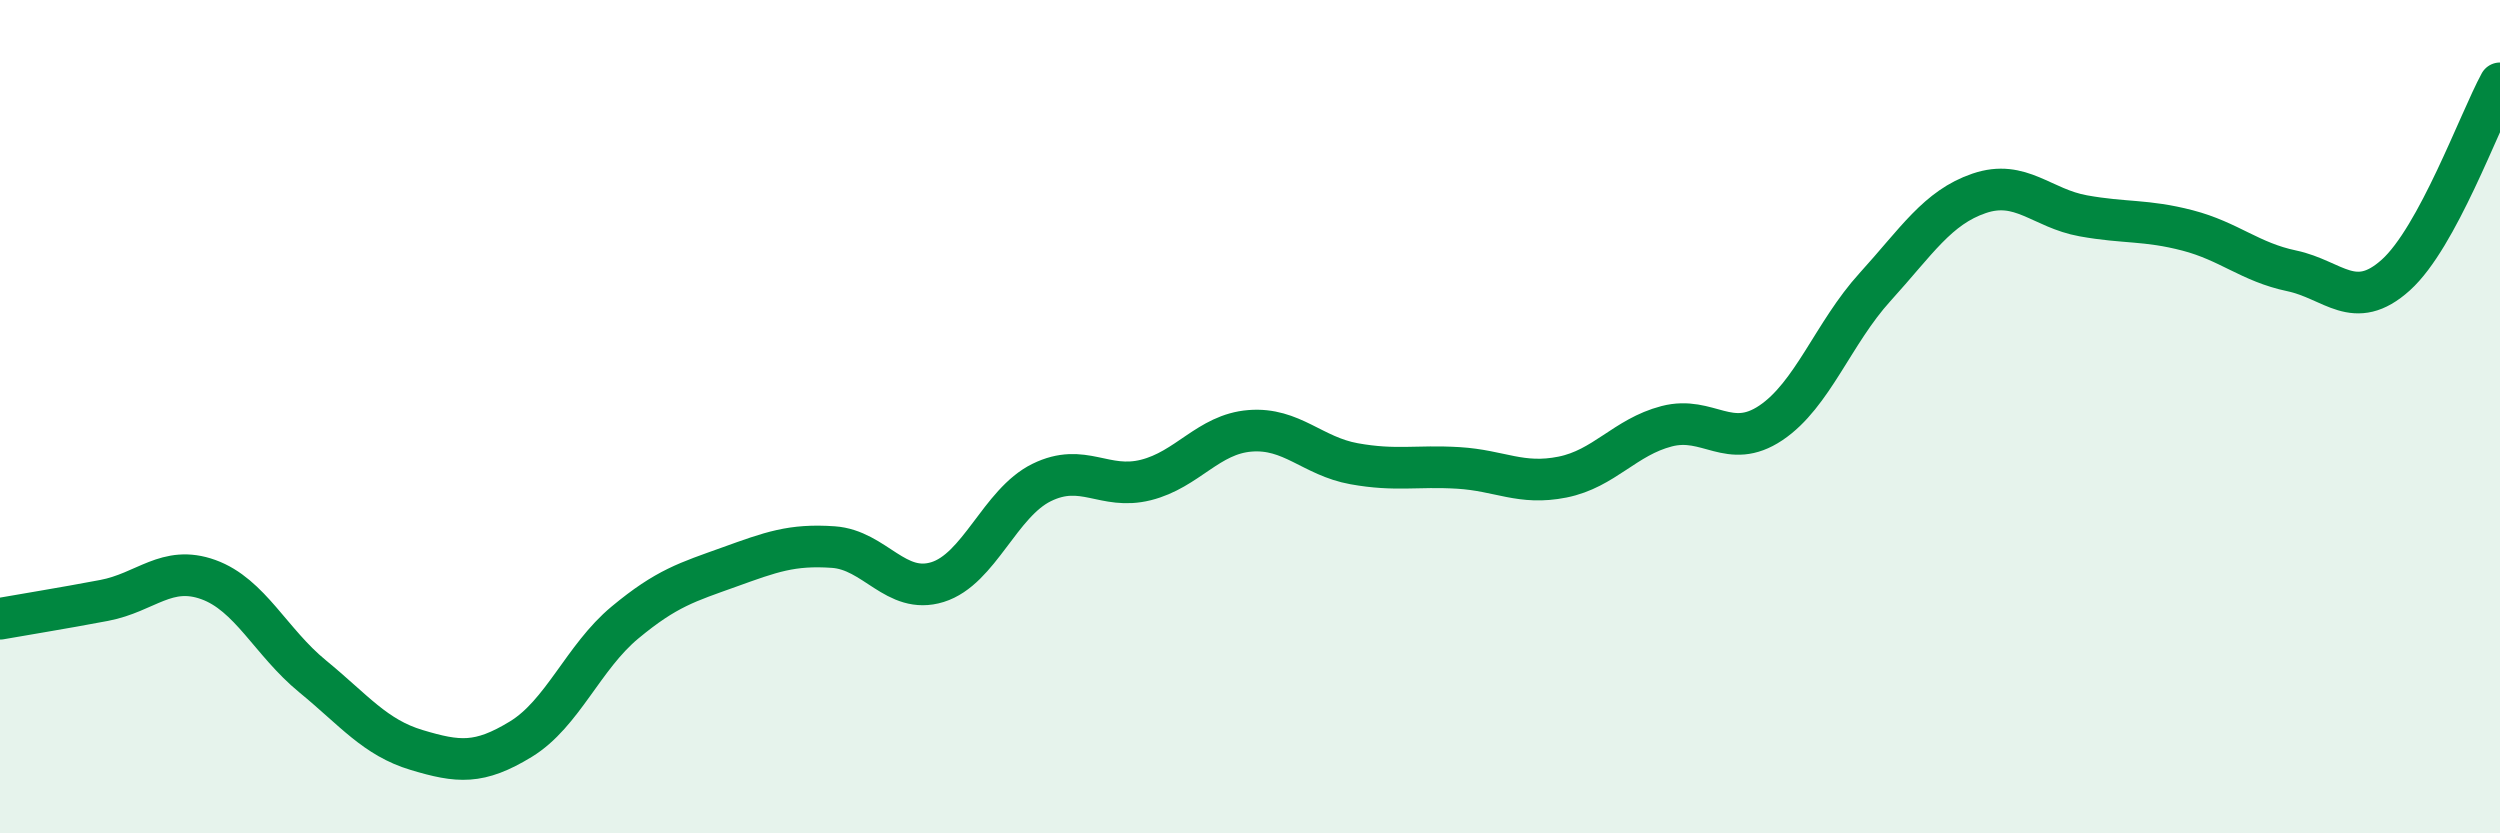
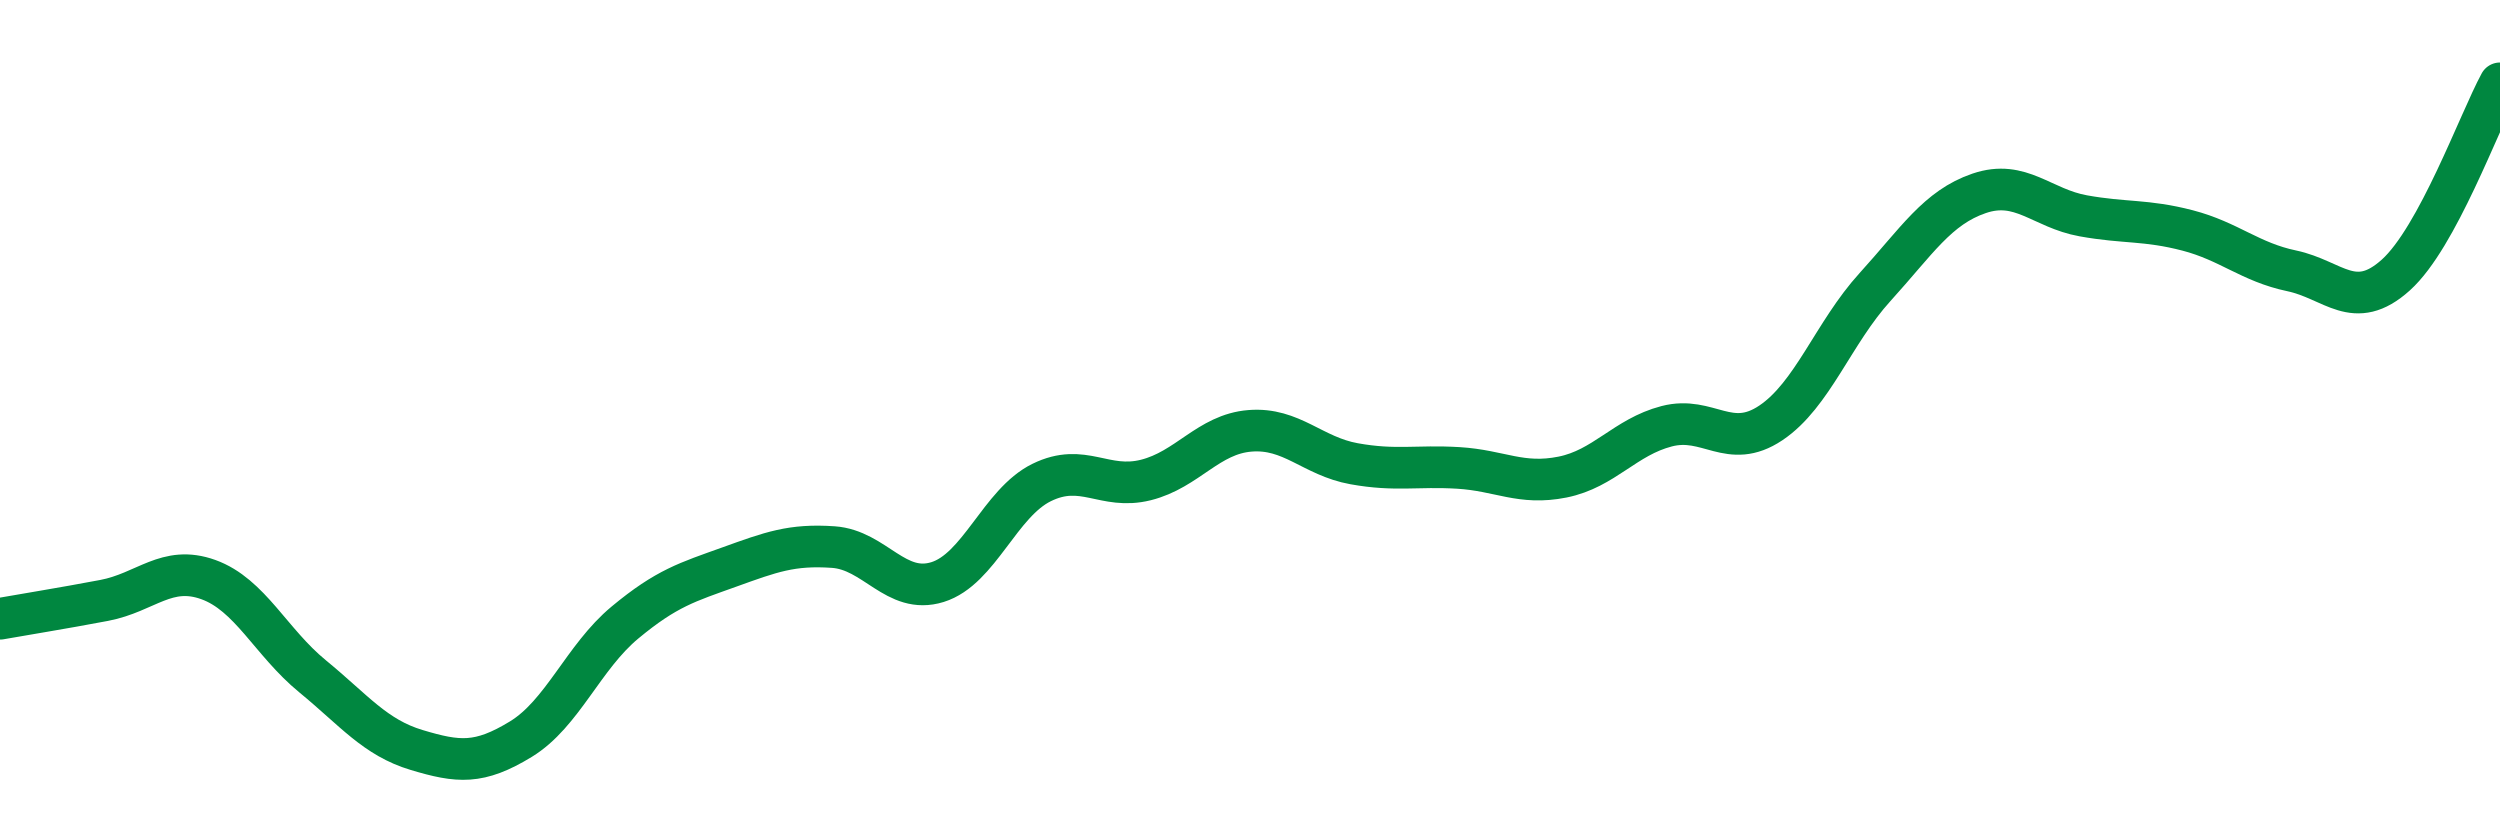
<svg xmlns="http://www.w3.org/2000/svg" width="60" height="20" viewBox="0 0 60 20">
-   <path d="M 0,14.85 C 0.5,14.76 1.5,14.6 2.5,14.41 C 3.5,14.22 4,13.55 5,13.91 C 6,14.27 6.5,15.41 7.5,16.23 C 8.5,17.05 9,17.7 10,18 C 11,18.3 11.5,18.35 12.5,17.74 C 13.5,17.13 14,15.77 15,14.94 C 16,14.11 16.5,13.97 17.5,13.61 C 18.5,13.25 19,13.06 20,13.13 C 21,13.2 21.5,14.28 22.5,13.97 C 23.5,13.66 24,12.07 25,11.58 C 26,11.09 26.5,11.77 27.5,11.52 C 28.5,11.27 29,10.42 30,10.34 C 31,10.26 31.5,10.95 32.5,11.13 C 33.5,11.31 34,11.17 35,11.23 C 36,11.29 36.5,11.65 37.5,11.45 C 38.5,11.25 39,10.49 40,10.23 C 41,9.97 41.5,10.82 42.5,10.15 C 43.5,9.48 44,7.99 45,6.89 C 46,5.79 46.5,4.98 47.5,4.64 C 48.5,4.3 49,5 50,5.18 C 51,5.36 51.5,5.27 52.5,5.53 C 53.5,5.79 54,6.29 55,6.5 C 56,6.71 56.5,7.5 57.5,6.6 C 58.5,5.7 59.5,2.92 60,2L60 20L0 20Z" fill="#008740" opacity="0.1" stroke-linecap="round" stroke-linejoin="round" />
  <path d="M 0,14.85 C 0.5,14.76 1.5,14.6 2.5,14.41 C 3.5,14.22 4,13.55 5,13.91 C 6,14.27 6.5,15.41 7.5,16.23 C 8.5,17.05 9,17.7 10,18 C 11,18.3 11.5,18.35 12.5,17.74 C 13.5,17.13 14,15.77 15,14.94 C 16,14.11 16.5,13.97 17.5,13.61 C 18.5,13.25 19,13.06 20,13.13 C 21,13.2 21.5,14.28 22.5,13.97 C 23.5,13.66 24,12.07 25,11.58 C 26,11.09 26.5,11.77 27.5,11.52 C 28.5,11.27 29,10.42 30,10.34 C 31,10.26 31.5,10.95 32.5,11.13 C 33.5,11.31 34,11.17 35,11.23 C 36,11.29 36.5,11.65 37.5,11.45 C 38.5,11.25 39,10.49 40,10.23 C 41,9.97 41.5,10.82 42.5,10.15 C 43.5,9.48 44,7.99 45,6.89 C 46,5.79 46.5,4.98 47.5,4.64 C 48.5,4.3 49,5 50,5.18 C 51,5.36 51.5,5.27 52.5,5.53 C 53.5,5.79 54,6.29 55,6.5 C 56,6.71 56.5,7.5 57.5,6.6 C 58.5,5.7 59.5,2.92 60,2" stroke="#008740" stroke-width="1" fill="none" stroke-linecap="round" stroke-linejoin="round" />
</svg>